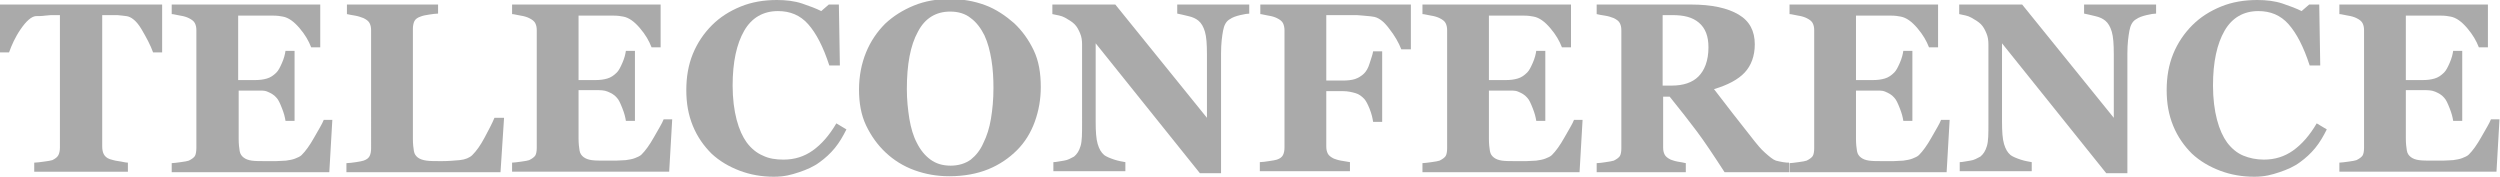
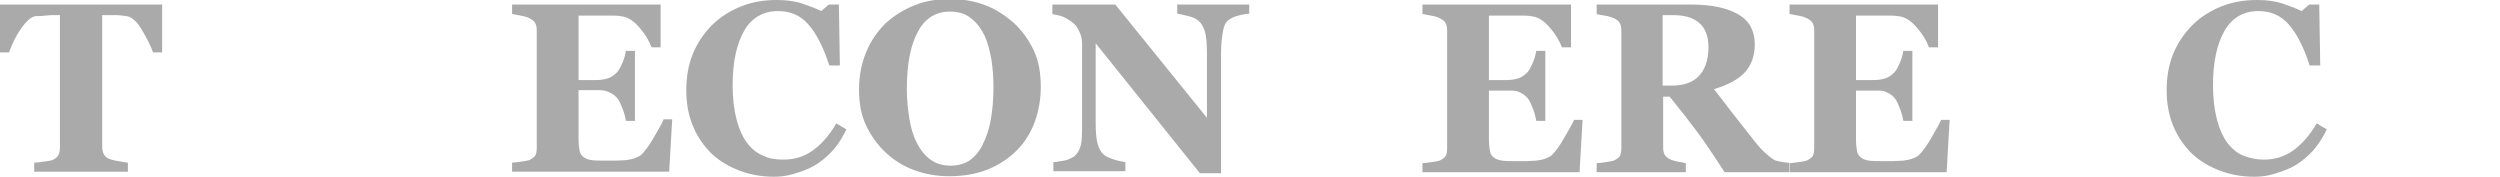
<svg xmlns="http://www.w3.org/2000/svg" version="1.1" id="レイヤー_1" x="0px" y="0px" viewBox="0 0 496.5 35.1" style="enable-background:new 0 0 496.5 35.1;" xml:space="preserve">
  <style type="text/css">
	.st0{fill:#AAAAAA;}
</style>
  <g>
    <path class="st0" d="M32.2,10.4h-1.8c-0.5-1.4-1.3-2.9-2.3-4.6s-2.1-2.5-3-2.6c-0.5-0.1-1.1-0.1-1.8-0.2C22.5,3,21.9,3,21.4,3h-1.1   v26.1c0,0.6,0.1,1.1,0.3,1.5s0.6,0.8,1.2,1c0.4,0.1,0.9,0.3,1.7,0.4s1.4,0.3,1.9,0.3v1.8H6.8v-1.8c0.5,0,1.1-0.1,1.9-0.2   s1.4-0.2,1.7-0.3c0.6-0.3,1-0.6,1.2-1s0.3-0.9,0.3-1.5V3h-1.1C10.3,3,9.7,3,9,3.1S7.6,3.2,7.1,3.2c-0.9,0.1-1.9,1-3,2.6   S2.3,9,1.8,10.4H0V0.9h32.2V10.4z" />
-     <path class="st0" d="M63.6,9.4h-1.8c-0.5-1.3-1.2-2.5-2.3-3.8s-2.2-2.1-3.3-2.3c-0.5-0.1-1.1-0.2-2-0.2s-1.5,0-2.1,0h-4.8v12.8h3.4   c0.9,0,1.6-0.1,2.3-0.3s1.3-0.6,1.9-1.2c0.4-0.4,0.7-1,1.1-1.9s0.6-1.7,0.7-2.4h1.8V24h-1.8c-0.1-0.7-0.3-1.5-0.7-2.5   s-0.7-1.7-1.1-2.1c-0.5-0.6-1.1-0.9-1.8-1.2S51.7,18,50.8,18h-3.4v9.6c0,1,0.1,1.8,0.2,2.4s0.4,1,0.8,1.3c0.4,0.3,0.9,0.5,1.6,0.6   s1.6,0.1,2.8,0.1c0.5,0,1.2,0,2,0s1.4-0.1,2-0.1c0.7-0.1,1.3-0.2,1.8-0.4s1-0.4,1.3-0.7c0.8-0.8,1.6-1.9,2.5-3.5s1.6-2.7,1.9-3.5   H66l-0.6,10.4H34.1v-1.8c0.4,0,1-0.1,1.8-0.2s1.3-0.2,1.6-0.3c0.6-0.3,1-0.6,1.2-0.9S39,30,39,29.4V6c0-0.6-0.1-1-0.3-1.4   s-0.6-0.7-1.2-1c-0.4-0.2-1-0.4-1.7-0.5s-1.3-0.3-1.7-0.3V0.9h29.5V9.4z" />
-     <path class="st0" d="M100.1,23.5l-0.7,10.7H68.8v-1.8c0.5,0,1.2-0.1,1.9-0.2s1.2-0.2,1.5-0.3c0.6-0.2,1-0.5,1.2-0.9   s0.3-0.9,0.3-1.5V6c0-0.6-0.1-1-0.3-1.4s-0.6-0.7-1.2-1c-0.5-0.2-1.1-0.4-1.7-0.5s-1.2-0.2-1.6-0.3V0.9H87v1.8   c-0.5,0-1.1,0.1-1.8,0.2S84,3.1,83.5,3.3c-0.6,0.2-1,0.5-1.2,0.9S82,5.2,82,5.7v21.9c0,1,0.1,1.8,0.2,2.4s0.4,1,0.8,1.3   c0.4,0.3,1,0.5,1.7,0.6s1.7,0.1,3,0.1c1.3,0,2.5-0.1,3.6-0.2s2-0.5,2.5-1c0.8-0.8,1.6-1.9,2.4-3.4s1.5-2.8,2-4H100.1z" />
    <path class="st0" d="M131.2,9.4h-1.8c-0.5-1.3-1.2-2.5-2.3-3.8s-2.2-2.1-3.3-2.3c-0.5-0.1-1.1-0.2-2-0.2s-1.5,0-2.1,0h-4.8v12.8   h3.4c0.9,0,1.6-0.1,2.3-0.3s1.3-0.6,1.9-1.2c0.4-0.4,0.7-1,1.1-1.9s0.6-1.7,0.7-2.4h1.8V24h-1.8c-0.1-0.7-0.3-1.5-0.7-2.5   s-0.7-1.7-1.1-2.1c-0.5-0.6-1.1-0.9-1.8-1.2s-1.5-0.3-2.4-0.3h-3.4v9.6c0,1,0.1,1.8,0.2,2.4s0.4,1,0.8,1.3c0.4,0.3,0.9,0.5,1.6,0.6   s1.6,0.1,2.8,0.1c0.5,0,1.2,0,2,0s1.4-0.1,2-0.1c0.7-0.1,1.3-0.2,1.8-0.4s1-0.4,1.3-0.7c0.8-0.8,1.6-1.9,2.5-3.5s1.6-2.7,1.9-3.5   h1.7l-0.6,10.4h-31.2v-1.8c0.4,0,1-0.1,1.8-0.2s1.3-0.2,1.6-0.3c0.6-0.3,1-0.6,1.2-0.9s0.3-0.9,0.3-1.5V6c0-0.6-0.1-1-0.3-1.4   s-0.6-0.7-1.2-1c-0.4-0.2-1-0.4-1.7-0.5s-1.3-0.3-1.7-0.3V0.9h29.5V9.4z" />
    <path class="st0" d="M153.7,35.1c-2.4,0-4.7-0.4-6.8-1.2c-2.1-0.8-4-1.9-5.6-3.4c-1.5-1.5-2.8-3.3-3.7-5.5   c-0.9-2.2-1.3-4.5-1.3-7.1c0-2.6,0.4-5,1.3-7.2c0.9-2.2,2.2-4.1,3.8-5.7c1.6-1.6,3.5-2.8,5.7-3.7c2.2-0.9,4.6-1.3,7.2-1.3   c1.8,0,3.5,0.2,5,0.7s2.8,1,3.8,1.5l1.5-1.3h2l0.2,12.1h-2.1c-1.2-3.7-2.6-6.4-4.2-8.2s-3.6-2.6-6-2.6c-2.9,0-5.2,1.3-6.7,3.9   c-1.5,2.6-2.3,6.2-2.3,10.9c0,2.6,0.3,4.9,0.8,6.8c0.5,1.9,1.2,3.4,2,4.5c0.9,1.2,2,2.1,3.2,2.6c1.2,0.6,2.6,0.8,4.1,0.8   c2.2,0,4.1-0.6,5.8-1.8c1.7-1.2,3.3-3,4.7-5.4l2,1.2c-0.7,1.4-1.4,2.6-2.3,3.7s-1.9,2-3,2.8c-1.2,0.9-2.6,1.5-4.1,2   S155.8,35.1,153.7,35.1z" />
    <path class="st0" d="M201.4,4.6c1.6,1.5,2.9,3.3,3.9,5.4s1.4,4.5,1.4,7.3c0,2.4-0.4,4.7-1.2,6.9s-2,4.1-3.5,5.6   c-1.6,1.6-3.5,2.9-5.7,3.8s-4.8,1.4-7.8,1.4c-2.4,0-4.7-0.4-6.9-1.2s-4.1-2-5.7-3.5c-1.6-1.5-2.9-3.3-3.9-5.4s-1.4-4.5-1.4-7.1   c0-2.7,0.5-5.2,1.4-7.4s2.2-4.1,3.8-5.7c1.6-1.5,3.5-2.7,5.7-3.6s4.6-1.3,7.1-1.3c2.5,0,4.8,0.4,7,1.2S199.8,3.2,201.4,4.6z    M195.3,28.4c0.7-1.4,1.2-3,1.5-4.8c0.3-1.8,0.5-3.8,0.5-6.1c0-1.9-0.1-3.8-0.4-5.6c-0.3-1.8-0.7-3.4-1.4-4.9   c-0.7-1.4-1.6-2.6-2.7-3.4c-1.1-0.9-2.5-1.3-4.1-1.3c-2.8,0-5,1.3-6.4,4c-1.5,2.7-2.2,6.5-2.2,11.4c0,2.1,0.2,4,0.5,5.9   c0.3,1.8,0.8,3.5,1.5,4.8c0.7,1.4,1.6,2.5,2.7,3.3c1.1,0.8,2.4,1.2,4,1.2c1.5,0,2.9-0.4,4-1.2C193.8,30.9,194.7,29.8,195.3,28.4z" />
    <path class="st0" d="M248.2,2.7c-0.4,0-1.1,0.1-1.9,0.3s-1.5,0.4-2.2,0.9c-0.6,0.4-1,1.1-1.2,2.2s-0.4,2.5-0.4,4.5v23.8h-4.2   L217.6,8.6v15.6c0,1.9,0.1,3.4,0.4,4.4s0.7,1.7,1.3,2.2c0.4,0.3,1.1,0.6,2,0.9s1.7,0.4,2.2,0.5v1.8h-14.3v-1.8   c0.6,0,1.3-0.2,2.1-0.3s1.4-0.5,2-0.8c0.6-0.5,1-1.1,1.3-2.1s0.3-2.4,0.3-4.6V8.8c0-0.8-0.1-1.5-0.4-2.2s-0.6-1.3-1.1-1.8   c-0.5-0.5-1.2-0.9-1.9-1.3S209.9,3,209,2.8V0.9h12.5l18.2,22.5V10.8c0-2-0.1-3.5-0.4-4.5s-0.7-1.7-1.3-2.2c-0.5-0.4-1.1-0.7-2-0.9   s-1.6-0.4-2.2-0.5V0.9h14.3V2.7z" />
-     <path class="st0" d="M280.1,9.8h-1.8c-0.5-1.3-1.3-2.7-2.4-4.1c-1.1-1.5-2.2-2.3-3.3-2.4c-0.5-0.1-1.1-0.1-1.9-0.2S269.3,3,268.6,3   h-5.2v13h3.3c0.9,0,1.8-0.1,2.4-0.3s1.3-0.6,1.8-1.1c0.4-0.4,0.8-1,1.1-2s0.6-1.7,0.7-2.4h1.8v14h-1.8c-0.1-0.7-0.3-1.6-0.7-2.6   s-0.8-1.7-1.1-2c-0.5-0.5-1-0.9-1.7-1.1s-1.5-0.4-2.5-0.4h-3.3v11c0,0.6,0.1,1,0.3,1.4s0.6,0.7,1.2,1c0.3,0.1,0.8,0.3,1.4,0.4   s1.2,0.2,1.8,0.3v1.8h-17.9v-1.8c0.5,0,1.1-0.1,1.8-0.2s1.3-0.2,1.6-0.3c0.6-0.2,1-0.5,1.2-0.9s0.3-0.9,0.3-1.5V6   c0-0.5-0.1-1-0.3-1.4s-0.6-0.7-1.2-1c-0.4-0.2-1-0.4-1.7-0.5s-1.3-0.3-1.6-0.3V0.9h29.9V9.8z" />
    <path class="st0" d="M312,9.4h-1.8c-0.5-1.3-1.2-2.5-2.3-3.8s-2.2-2.1-3.3-2.3c-0.5-0.1-1.1-0.2-2-0.2s-1.5,0-2.1,0h-4.8v12.8h3.4   c0.9,0,1.6-0.1,2.3-0.3s1.3-0.6,1.9-1.2c0.4-0.4,0.7-1,1.1-1.9s0.6-1.7,0.7-2.4h1.8V24h-1.8c-0.1-0.7-0.3-1.5-0.7-2.5   s-0.7-1.7-1.1-2.1c-0.5-0.6-1.1-0.9-1.8-1.2S300,18,299.1,18h-3.4v9.6c0,1,0.1,1.8,0.2,2.4s0.4,1,0.8,1.3c0.4,0.3,0.9,0.5,1.6,0.6   s1.6,0.1,2.8,0.1c0.5,0,1.2,0,2,0s1.4-0.1,2-0.1c0.7-0.1,1.3-0.2,1.8-0.4s1-0.4,1.3-0.7c0.8-0.8,1.6-1.9,2.5-3.5s1.6-2.7,1.9-3.5   h1.7l-0.6,10.4h-31.2v-1.8c0.4,0,1-0.1,1.8-0.2s1.3-0.2,1.6-0.3c0.6-0.3,1-0.6,1.2-0.9s0.3-0.9,0.3-1.5V6c0-0.6-0.1-1-0.3-1.4   s-0.6-0.7-1.2-1c-0.4-0.2-1-0.4-1.7-0.5s-1.3-0.3-1.7-0.3V0.9H312V9.4z" />
    <path class="st0" d="M355.3,34.2h-12.8c-2.2-3.4-4-6.1-5.5-8.1c-1.5-2-3.3-4.3-5.4-6.9h-1.3v10.1c0,0.6,0.1,1,0.3,1.4   s0.6,0.7,1.2,1c0.3,0.1,0.8,0.3,1.4,0.4s1.2,0.2,1.6,0.3v1.8h-17.7v-1.8c0.5,0,1.1-0.1,1.8-0.2s1.3-0.2,1.6-0.3   c0.6-0.3,1-0.6,1.2-0.9s0.3-0.9,0.3-1.5V6c0-0.6-0.1-1-0.3-1.4s-0.6-0.7-1.2-1c-0.5-0.2-1.1-0.4-1.8-0.5s-1.2-0.2-1.6-0.3V0.9h18.7   c4.2,0,7.3,0.7,9.5,2s3.2,3.3,3.2,5.9c0,2.3-0.7,4.2-2,5.6s-3.4,2.5-6.1,3.3c1.1,1.4,2.3,3,3.7,4.8s2.9,3.7,4.4,5.6   c0.5,0.6,1.1,1.4,2,2.2s1.6,1.4,2.2,1.6c0.4,0.1,0.8,0.2,1.4,0.3s0.9,0.1,1.2,0.1V34.2z M339.3,9.4c0-2.2-0.6-3.8-1.9-4.9   s-3-1.5-5.3-1.5h-1.9V17h1.8c2.3,0,4.1-0.6,5.3-1.8S339.3,12.1,339.3,9.4z" />
    <path class="st0" d="M384.9,9.4h-1.8c-0.5-1.3-1.2-2.5-2.3-3.8s-2.2-2.1-3.3-2.3c-0.5-0.1-1.1-0.2-2-0.2s-1.5,0-2.1,0h-4.8v12.8   h3.4c0.9,0,1.6-0.1,2.3-0.3s1.3-0.6,1.9-1.2c0.4-0.4,0.7-1,1.1-1.9s0.6-1.7,0.7-2.4h1.8V24h-1.8c-0.1-0.7-0.3-1.5-0.7-2.5   s-0.7-1.7-1.1-2.1c-0.5-0.6-1.1-0.9-1.8-1.2S372.9,18,372,18h-3.4v9.6c0,1,0.1,1.8,0.2,2.4s0.4,1,0.8,1.3c0.4,0.3,0.9,0.5,1.6,0.6   s1.6,0.1,2.8,0.1c0.5,0,1.2,0,2,0s1.4-0.1,2-0.1c0.7-0.1,1.3-0.2,1.8-0.4s1-0.4,1.3-0.7c0.8-0.8,1.6-1.9,2.5-3.5s1.6-2.7,1.9-3.5   h1.7l-0.6,10.4h-31.2v-1.8c0.4,0,1-0.1,1.8-0.2s1.3-0.2,1.6-0.3c0.6-0.3,1-0.6,1.2-0.9s0.3-0.9,0.3-1.5V6c0-0.6-0.1-1-0.3-1.4   s-0.6-0.7-1.2-1c-0.4-0.2-1-0.4-1.7-0.5s-1.3-0.3-1.7-0.3V0.9h29.5V9.4z" />
-     <path class="st0" d="M428.2,2.7c-0.4,0-1.1,0.1-1.9,0.3s-1.5,0.4-2.2,0.9c-0.6,0.4-1,1.1-1.2,2.2s-0.4,2.5-0.4,4.5v23.8h-4.2   L397.6,8.6v15.6c0,1.9,0.1,3.4,0.4,4.4s0.7,1.7,1.3,2.2c0.4,0.3,1.1,0.6,2,0.9s1.7,0.4,2.2,0.5v1.8h-14.3v-1.8   c0.6,0,1.3-0.2,2.1-0.3s1.4-0.5,2-0.8c0.6-0.5,1-1.1,1.3-2.1s0.3-2.4,0.3-4.6V8.8c0-0.8-0.1-1.5-0.4-2.2s-0.6-1.3-1.1-1.8   c-0.5-0.5-1.2-0.9-1.9-1.3S390,3,389.1,2.8V0.9h12.5l18.2,22.5V10.8c0-2-0.1-3.5-0.4-4.5s-0.7-1.7-1.3-2.2c-0.5-0.4-1.1-0.7-2-0.9   s-1.6-0.4-2.2-0.5V0.9h14.3V2.7z" />
    <path class="st0" d="M447.7,35.1c-2.4,0-4.7-0.4-6.8-1.2c-2.1-0.8-4-1.9-5.6-3.4c-1.5-1.5-2.8-3.3-3.7-5.5   c-0.9-2.2-1.3-4.5-1.3-7.1c0-2.6,0.4-5,1.3-7.2c0.9-2.2,2.2-4.1,3.8-5.7c1.6-1.6,3.5-2.8,5.7-3.7c2.2-0.9,4.6-1.3,7.2-1.3   c1.8,0,3.5,0.2,5,0.7s2.8,1,3.8,1.5l1.5-1.3h2l0.2,12.1h-2.1c-1.2-3.7-2.6-6.4-4.2-8.2s-3.6-2.6-6-2.6c-2.9,0-5.2,1.3-6.7,3.9   c-1.5,2.6-2.3,6.2-2.3,10.9c0,2.6,0.3,4.9,0.8,6.8c0.5,1.9,1.2,3.4,2,4.5c0.9,1.2,2,2.1,3.2,2.6s2.6,0.8,4.1,0.8   c2.2,0,4.1-0.6,5.8-1.8s3.3-3,4.7-5.4l2,1.2c-0.7,1.4-1.4,2.6-2.3,3.7s-1.9,2-3,2.8c-1.2,0.9-2.6,1.5-4.1,2S449.8,35.1,447.7,35.1z   " />
-     <path class="st0" d="M494.1,9.4h-1.8c-0.5-1.3-1.2-2.5-2.3-3.8s-2.2-2.1-3.3-2.3c-0.5-0.1-1.1-0.2-2-0.2s-1.5,0-2.1,0h-4.8v12.8   h3.4c0.9,0,1.6-0.1,2.3-0.3s1.3-0.6,1.9-1.2c0.4-0.4,0.7-1,1.1-1.9s0.6-1.7,0.7-2.4h1.8V24h-1.8c-0.1-0.7-0.3-1.5-0.7-2.5   s-0.7-1.7-1.1-2.1c-0.5-0.6-1.1-0.9-1.8-1.2s-1.5-0.3-2.4-0.3h-3.4v9.6c0,1,0.1,1.8,0.2,2.4s0.4,1,0.8,1.3c0.4,0.3,0.9,0.5,1.6,0.6   s1.6,0.1,2.8,0.1c0.5,0,1.2,0,2,0s1.4-0.1,2-0.1c0.7-0.1,1.3-0.2,1.8-0.4s1-0.4,1.3-0.7c0.8-0.8,1.6-1.9,2.5-3.5s1.6-2.7,1.9-3.5   h1.7l-0.6,10.4h-31.2v-1.8c0.4,0,1-0.1,1.8-0.2s1.3-0.2,1.6-0.3c0.6-0.3,1-0.6,1.2-0.9s0.3-0.9,0.3-1.5V6c0-0.6-0.1-1-0.3-1.4   s-0.6-0.7-1.2-1c-0.4-0.2-1-0.4-1.7-0.5s-1.3-0.3-1.7-0.3V0.9h29.5V9.4z" />
  </g>
</svg>